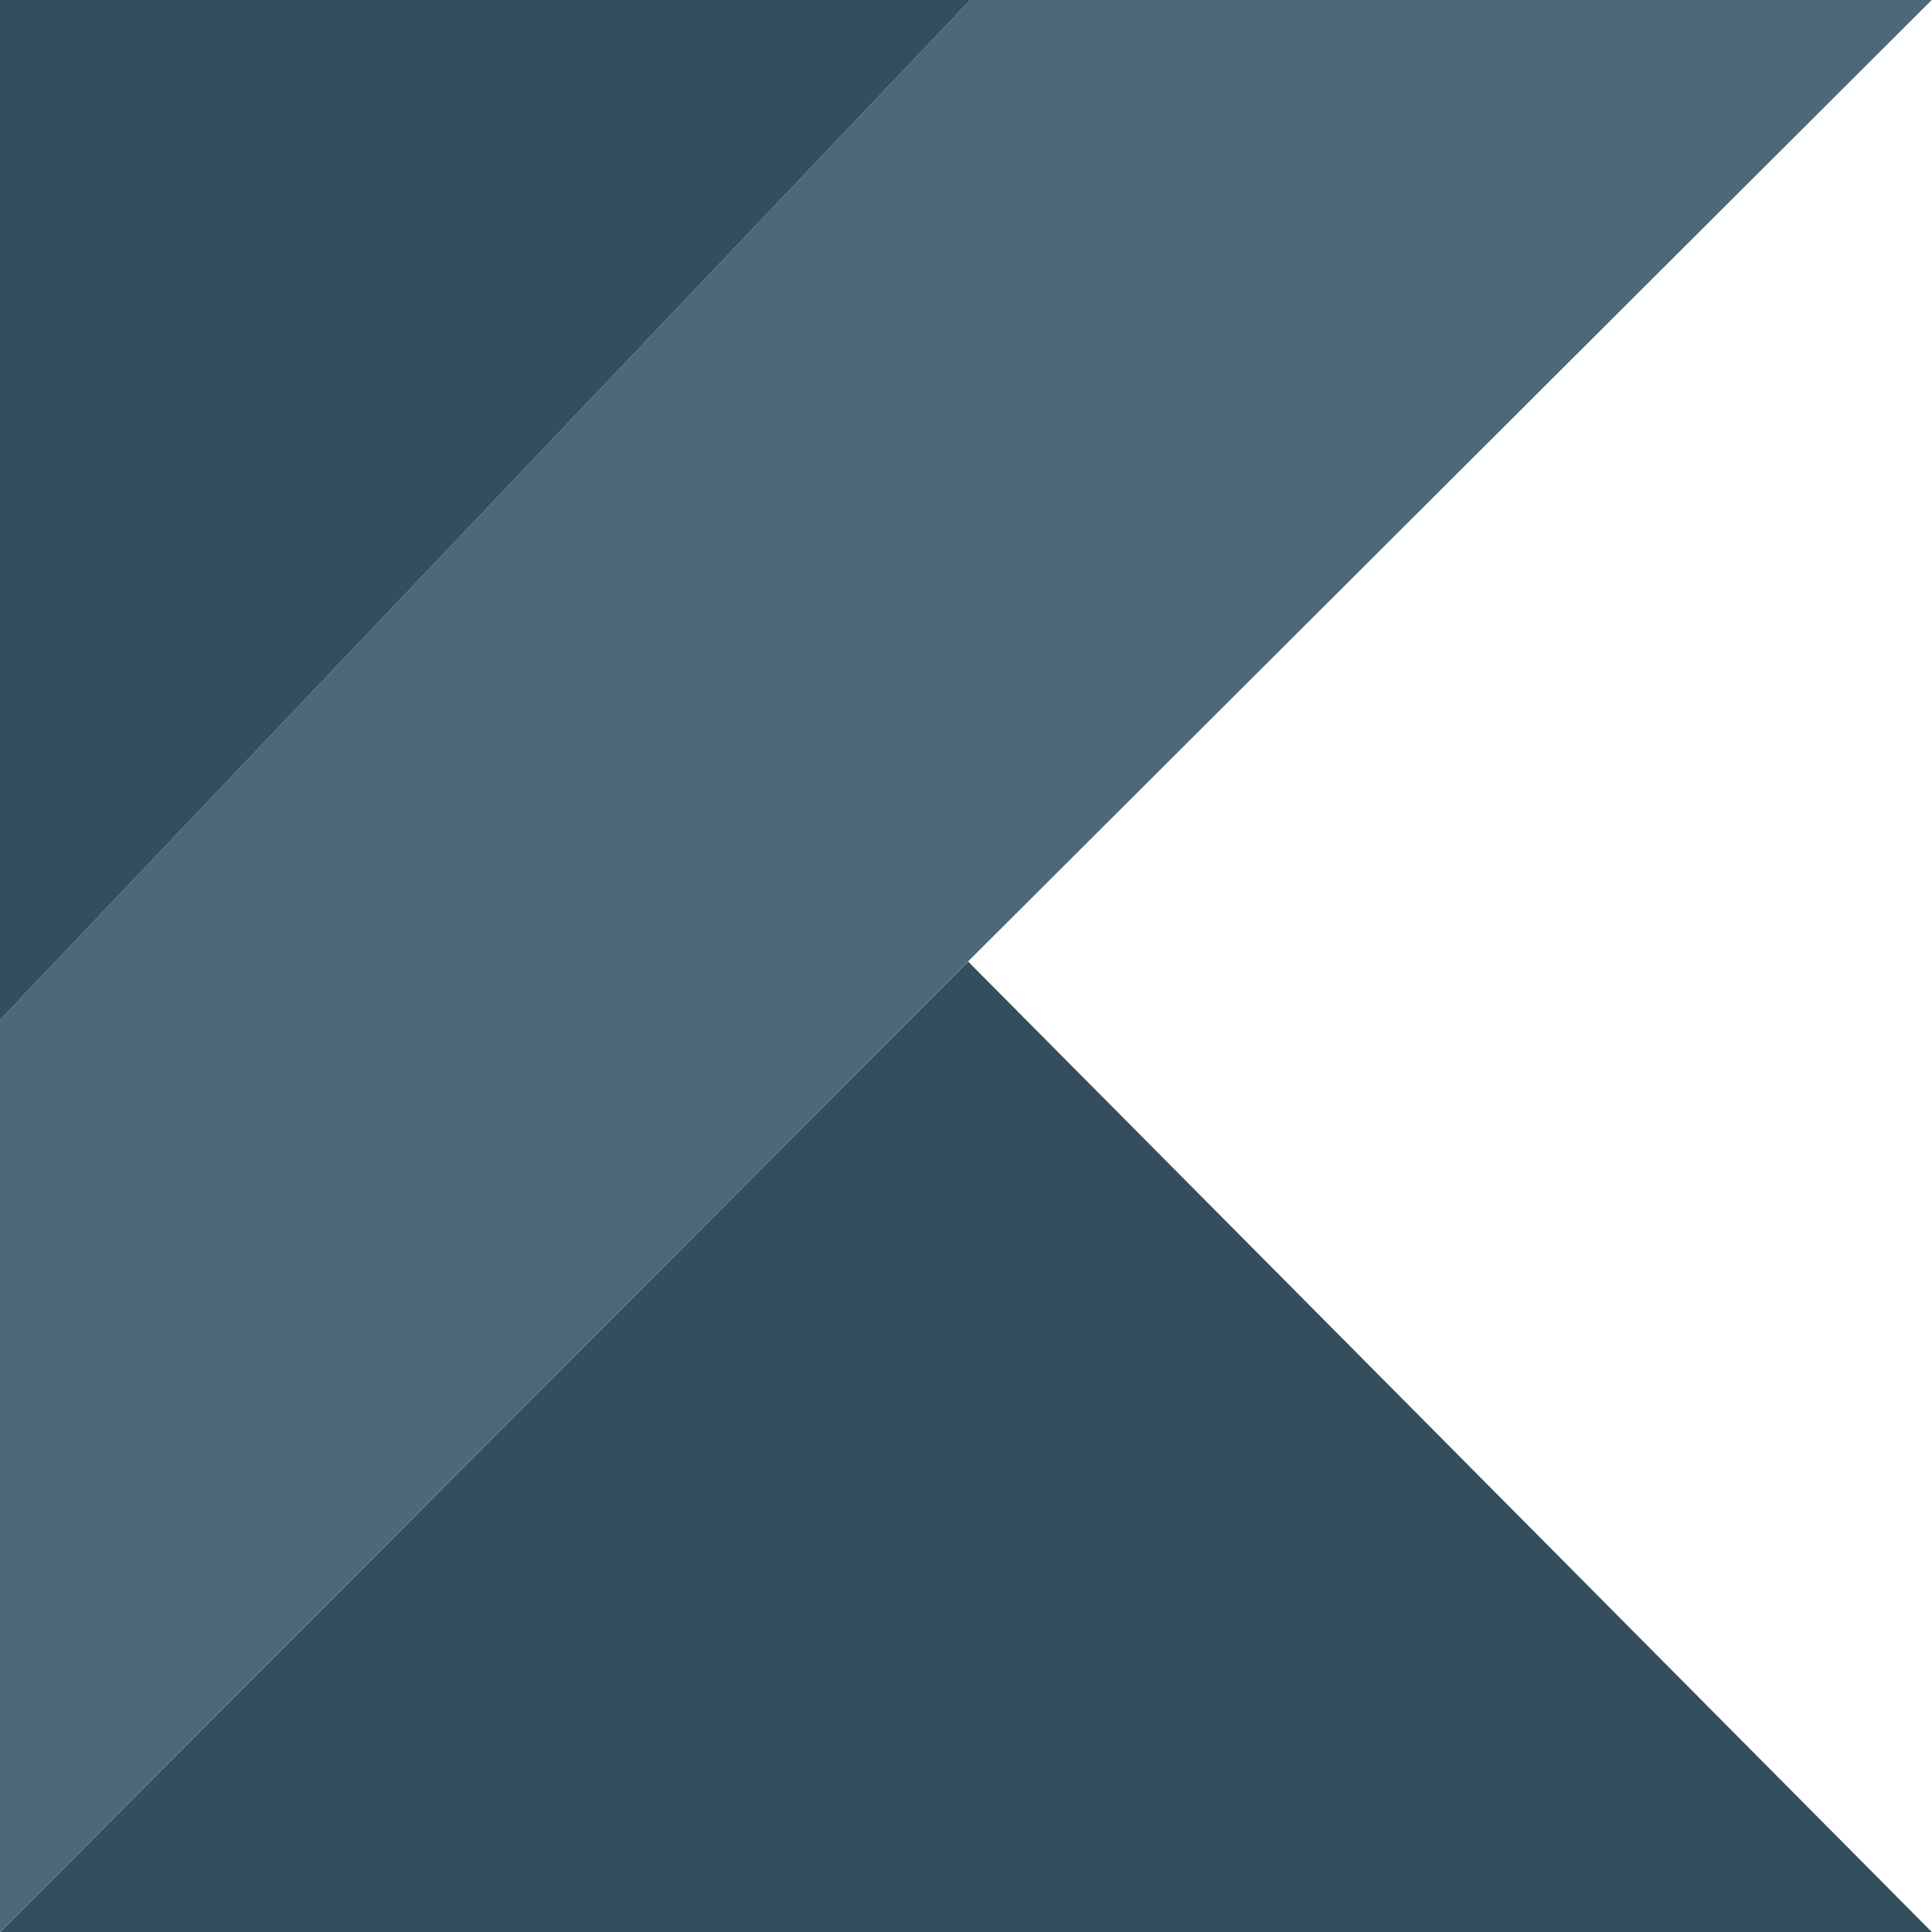
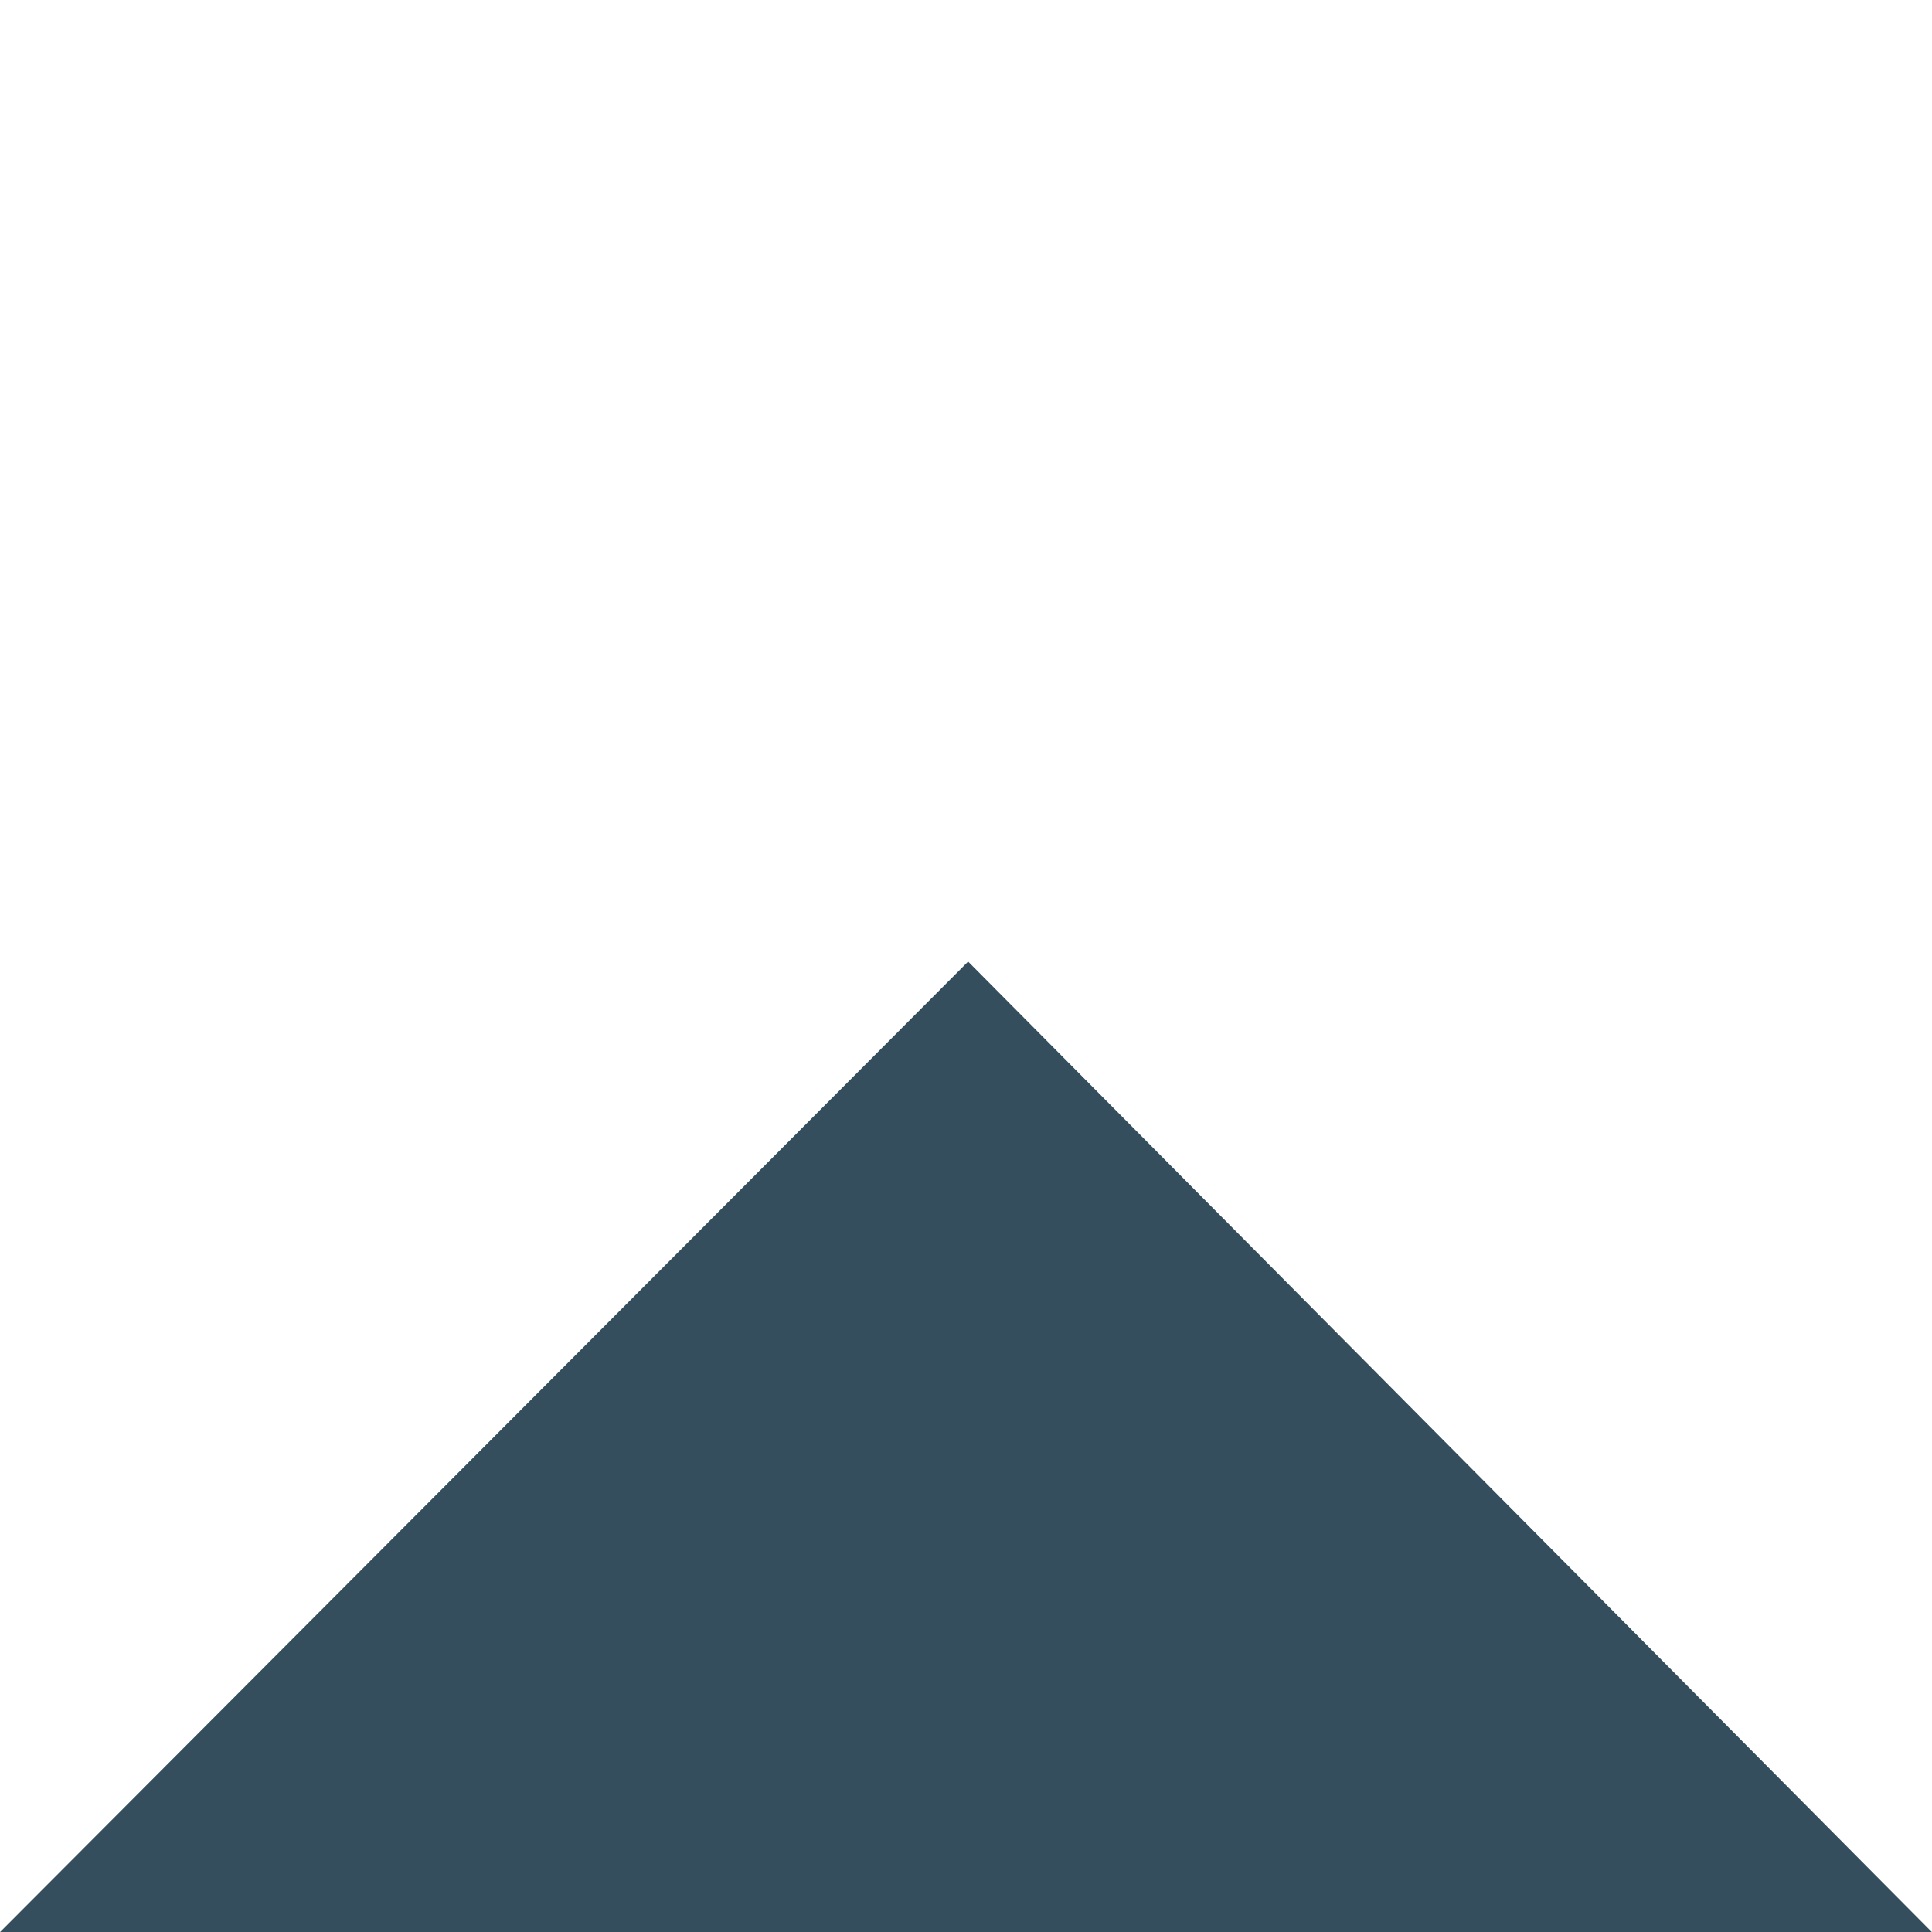
<svg xmlns="http://www.w3.org/2000/svg" id="kotlin" width="37.318" height="37.32" viewBox="0 0 37.318 37.32">
-   <path id="Path_32017" data-name="Path 32017" d="M116.075,833.364l-18.741,19.7v17.617l18.7-18.747,18.616-18.573Z" transform="translate(-97.334 -833.364)" fill="#4d6877" />
-   <path id="Path_32018" data-name="Path 32018" d="M97.334,860.737l18.7-18.747,18.616,18.747Z" transform="translate(-97.334 -823.417)" fill="#354e5e" />
-   <path id="Path_32019" data-name="Path 32019" d="M97.334,833.364h18.741l-18.741,19.7Z" transform="translate(-97.334 -833.364)" fill="#354e5e" />
+   <path id="Path_32018" data-name="Path 32018" d="M97.334,860.737l18.7-18.747,18.616,18.747" transform="translate(-97.334 -823.417)" fill="#354e5e" />
</svg>